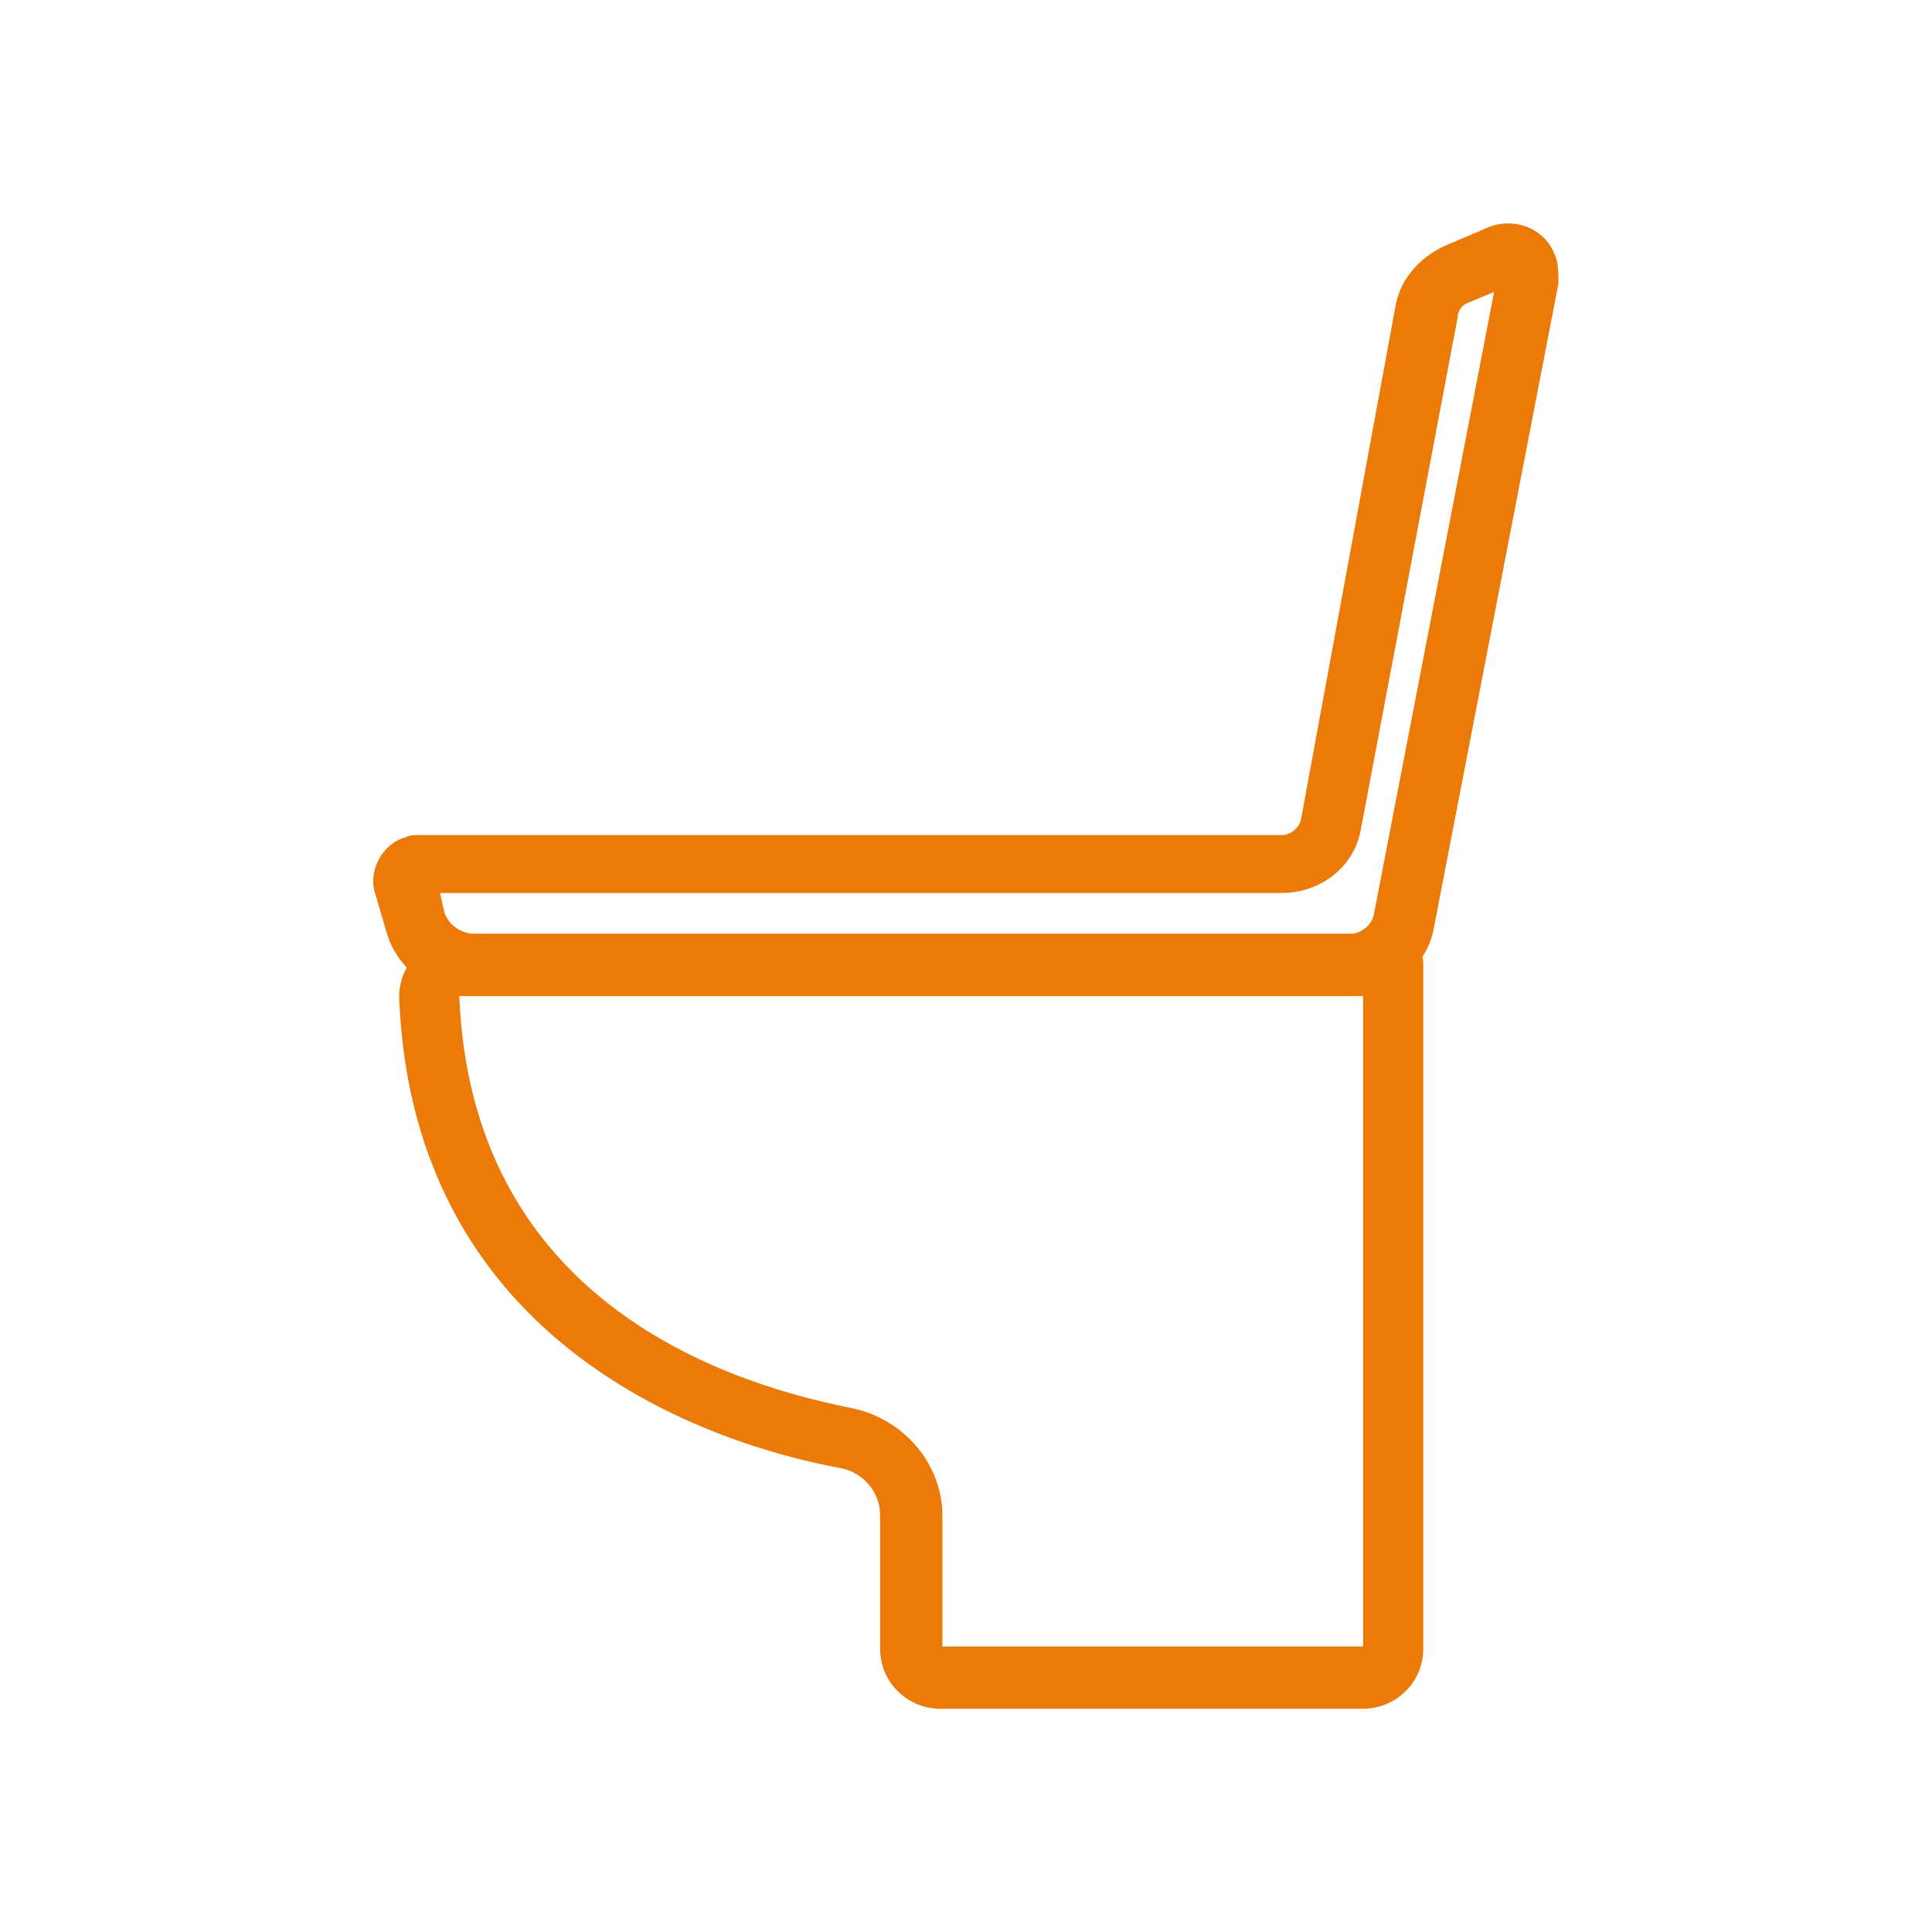
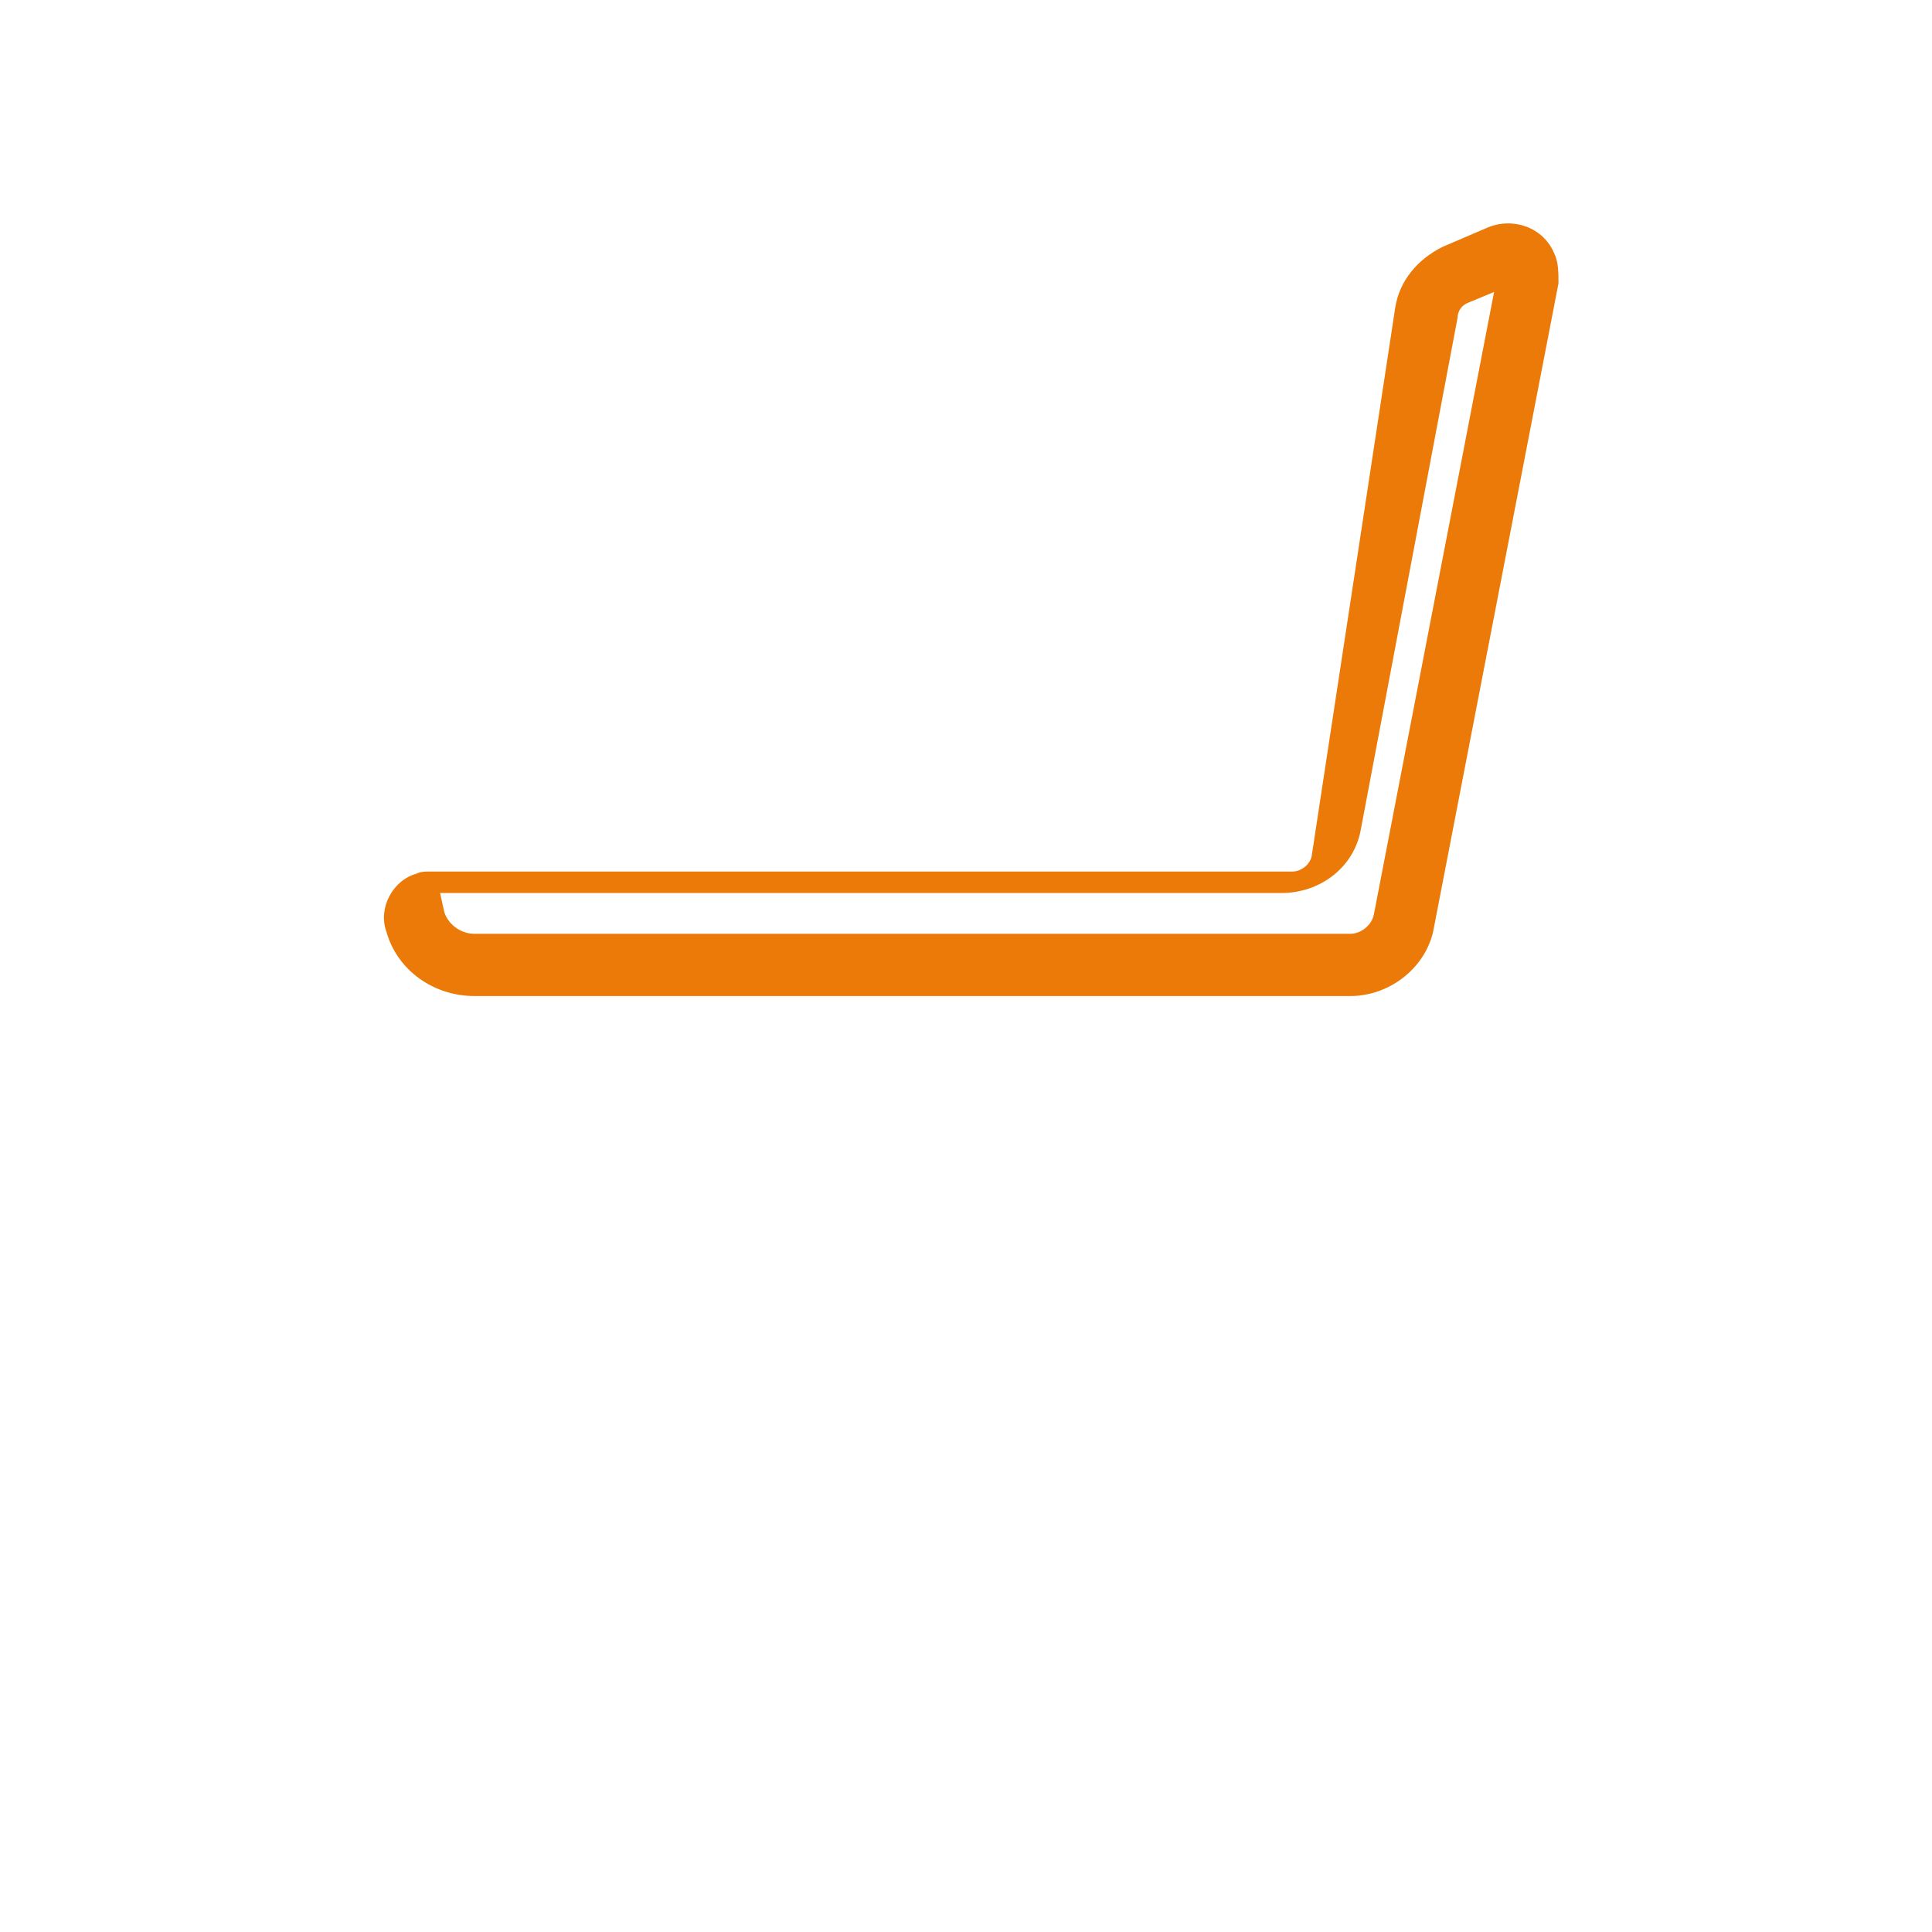
<svg xmlns="http://www.w3.org/2000/svg" version="1.1" id="レイヤー_1" x="0px" y="0px" viewBox="0 0 90 90" style="enable-background:new 0 0 90 90;" xml:space="preserve">
  <style type="text/css">
	.st0{fill:#EB7A09;}
</style>
  <g transform="translate(0)">
-     <path class="st0" d="M63.5,79.6H43.8c-1.5,0-2.8-1.2-2.8-2.8v-6.2c0-1.1-0.8-2-1.8-2.2c-6-1.1-19.9-5.6-20.6-21.8   c-0.1-1.6,1.2-3,2.9-3.1c0,0,0.1,0,0.1,0h43.3c0.8,0,1.4,0.6,1.4,1.4c0,0,0,0,0,0v31.9C66.3,78.4,65,79.6,63.5,79.6 M43.9,76.7   h19.6V46.4H21.5c0,0-0.1,0-0.1,0c0,0,0,0.1,0,0.1C22,60.2,33.1,64.3,39.7,65.6c2.4,0.5,4.2,2.6,4.2,5L43.9,76.7z" />
-     <path class="st0" d="M62.9,46.4H22.1c-1.9,0-3.6-1.2-4.1-3l-0.5-1.7c-0.4-1.1,0.3-2.4,1.4-2.7c0.2-0.1,0.4-0.1,0.6-0.1h40.2   c0.4,0,0.8-0.3,0.9-0.7L65,14.3c0.2-1.2,1-2.2,2.2-2.8l2.1-0.9c1.2-0.5,2.6,0,3.1,1.2c0.2,0.4,0.2,0.9,0.2,1.4l-5.8,30   C66.5,45,64.8,46.4,62.9,46.4 M20.7,42.5c0.2,0.6,0.8,1,1.4,1h40.8c0.5,0,1-0.4,1.1-0.9l5.6-29l-1.2,0.5c-0.3,0.1-0.5,0.4-0.5,0.7   l-4.5,23.8c-0.3,1.8-1.9,3-3.7,3H20.5L20.7,42.5z" />
+     <path class="st0" d="M62.9,46.4H22.1c-1.9,0-3.6-1.2-4.1-3c-0.4-1.1,0.3-2.4,1.4-2.7c0.2-0.1,0.4-0.1,0.6-0.1h40.2   c0.4,0,0.8-0.3,0.9-0.7L65,14.3c0.2-1.2,1-2.2,2.2-2.8l2.1-0.9c1.2-0.5,2.6,0,3.1,1.2c0.2,0.4,0.2,0.9,0.2,1.4l-5.8,30   C66.5,45,64.8,46.4,62.9,46.4 M20.7,42.5c0.2,0.6,0.8,1,1.4,1h40.8c0.5,0,1-0.4,1.1-0.9l5.6-29l-1.2,0.5c-0.3,0.1-0.5,0.4-0.5,0.7   l-4.5,23.8c-0.3,1.8-1.9,3-3.7,3H20.5L20.7,42.5z" />
  </g>
</svg>